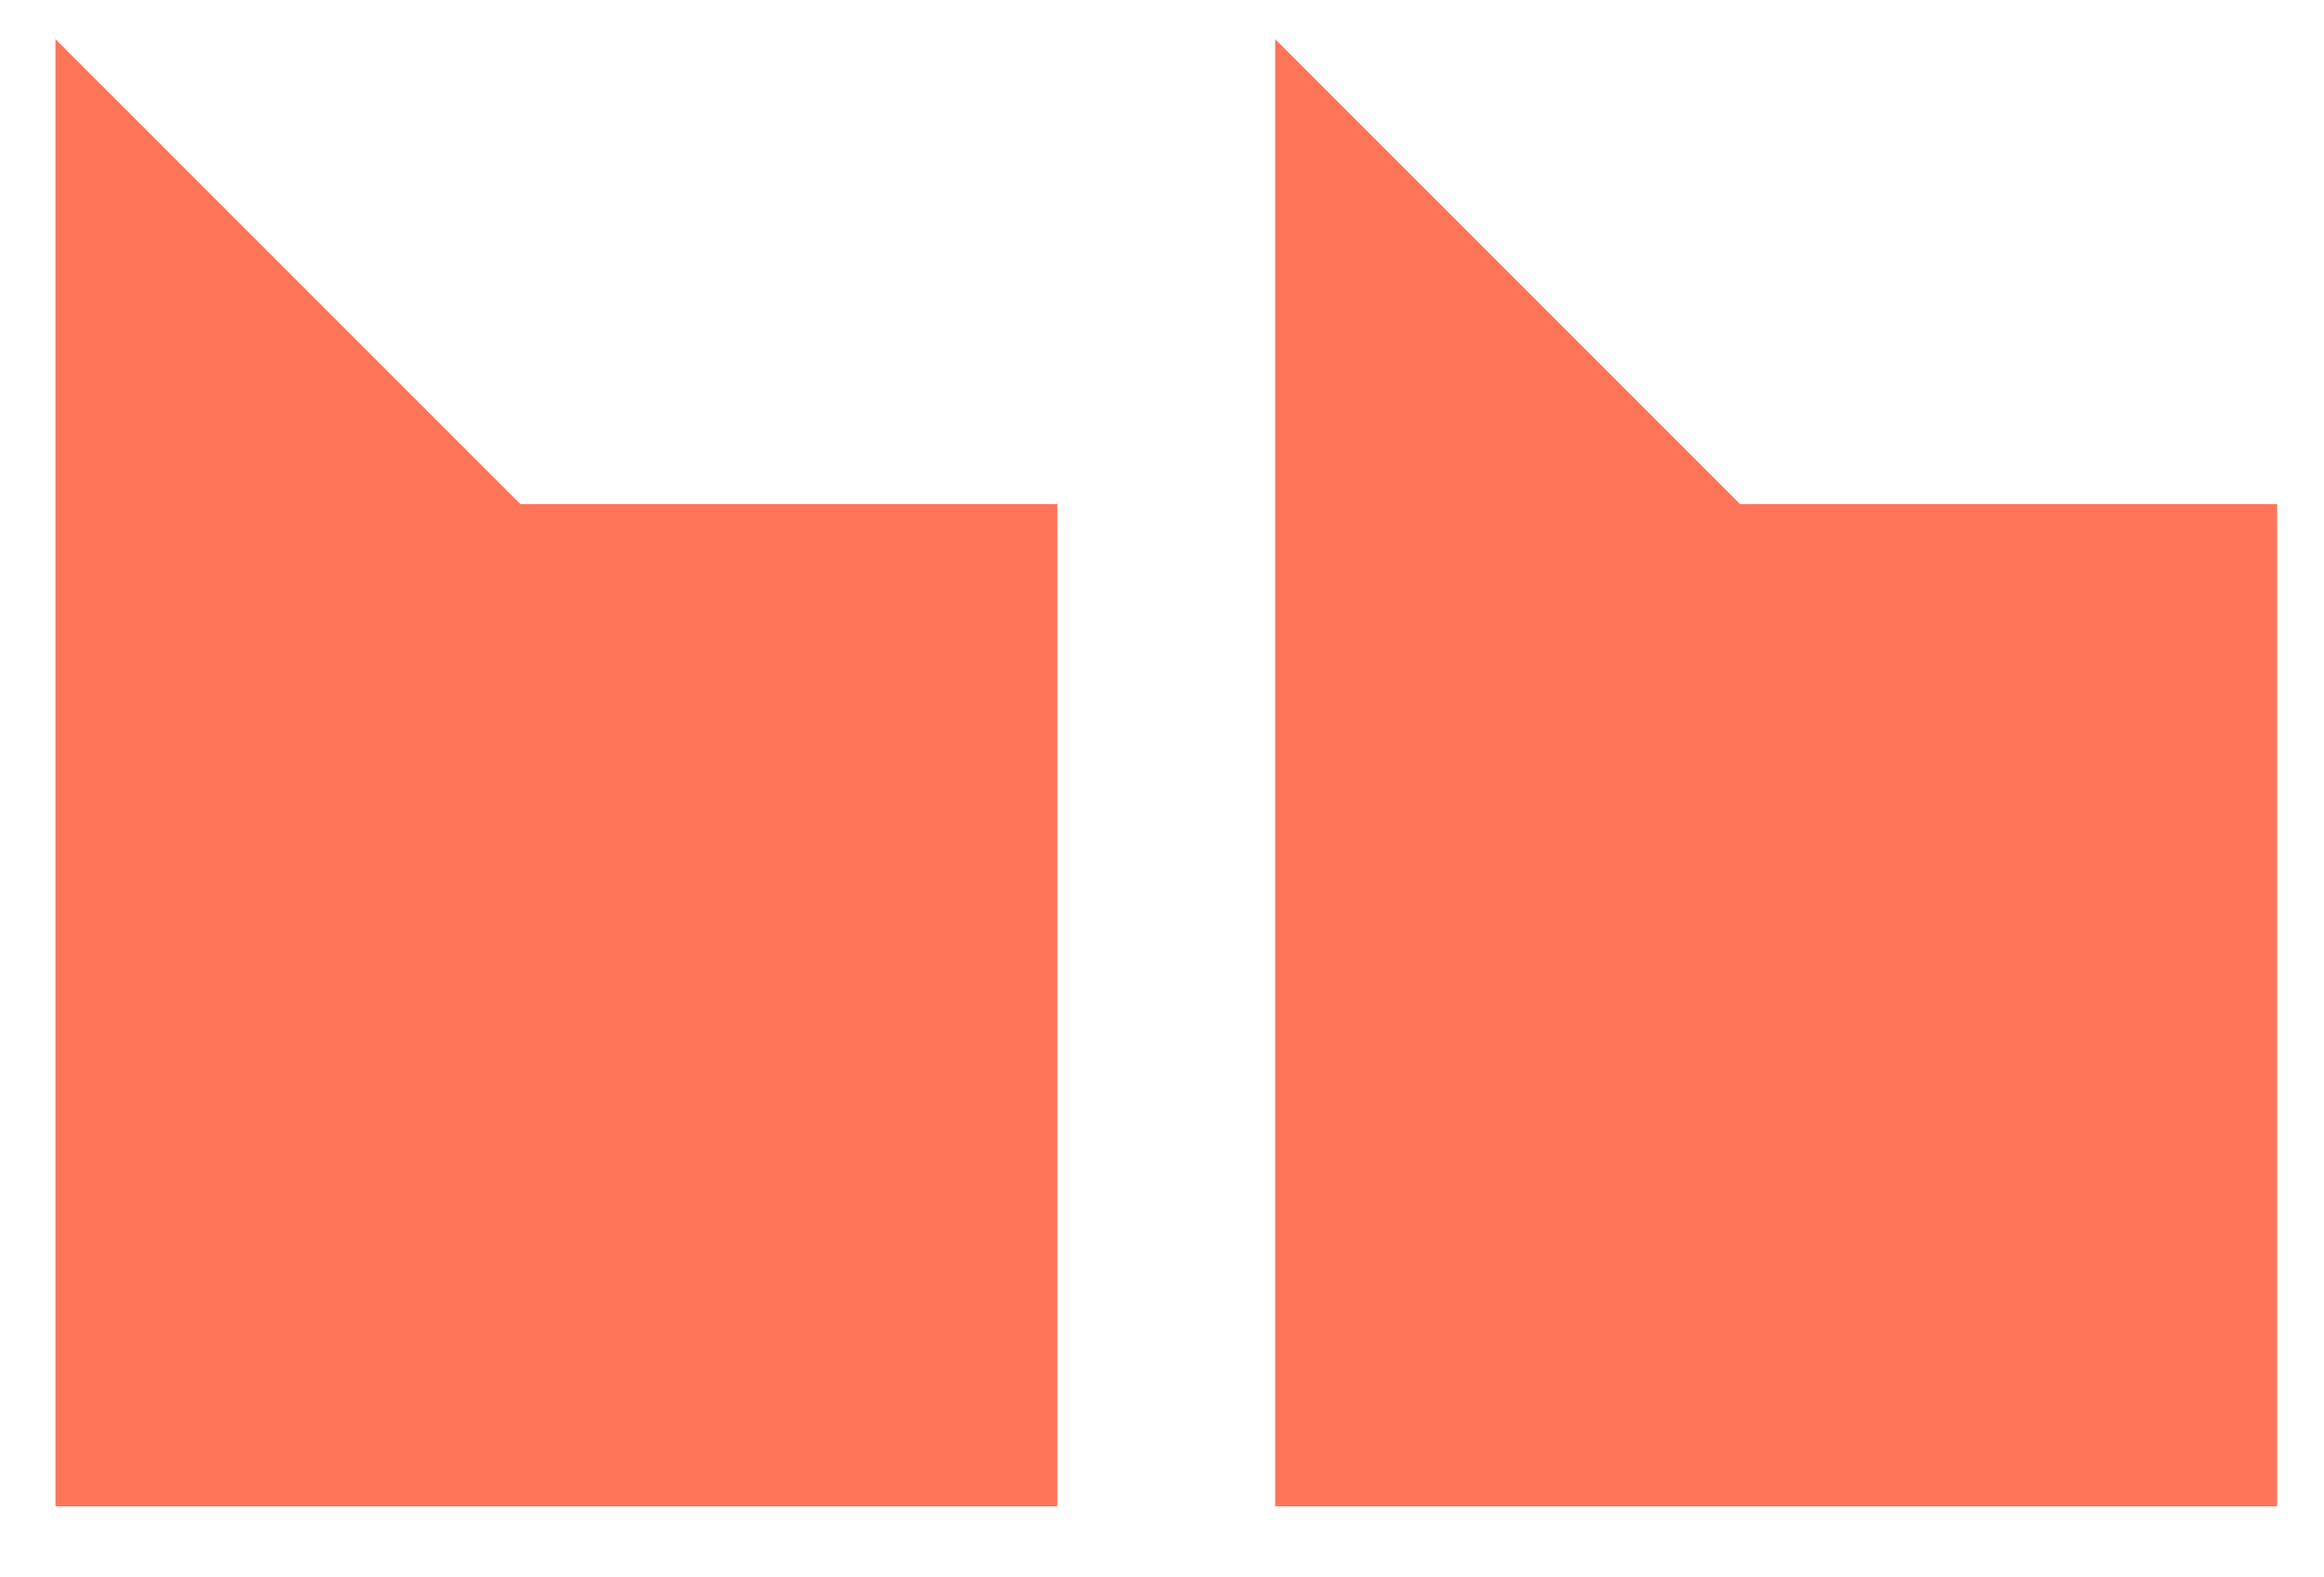
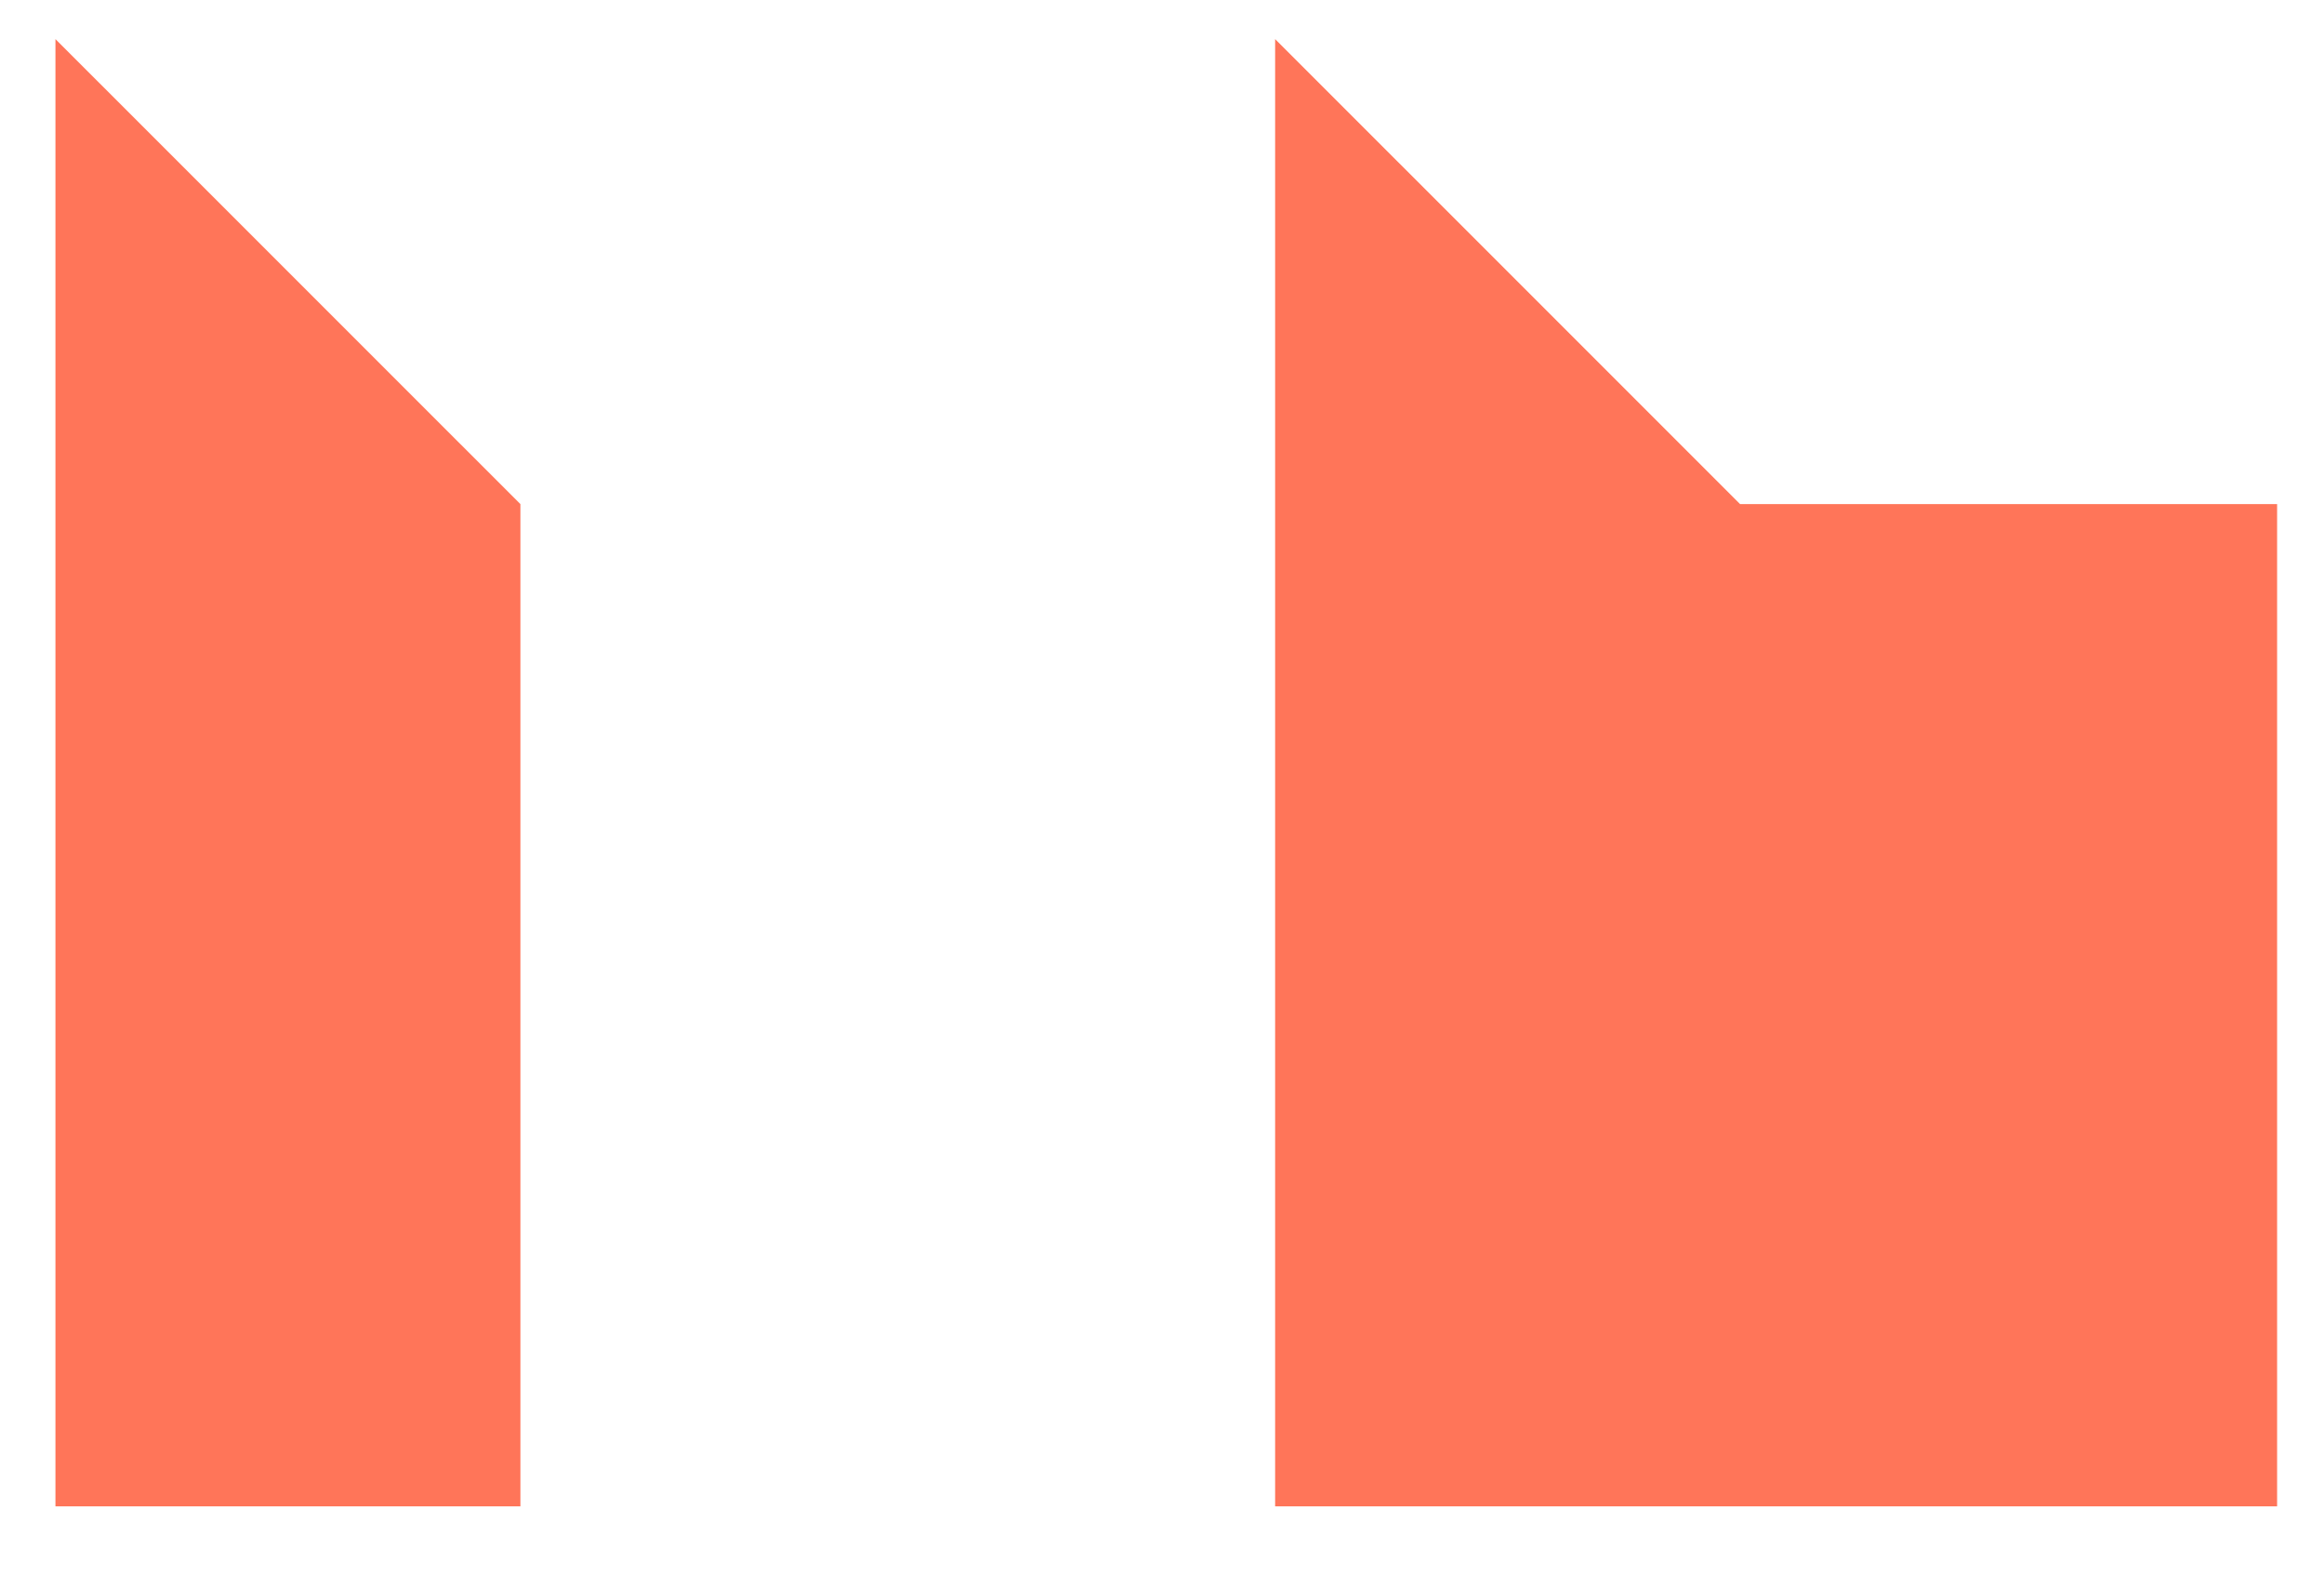
<svg xmlns="http://www.w3.org/2000/svg" width="28" height="19" fill="none">
-   <path d="M6.27 6.072L.668.471V18.144H12.74V6.072H6.27zM20.965 6.072L15.363.471V18.144h12.072V6.072h-6.47z" fill="#FF7559" />
+   <path d="M6.27 6.072L.668.471V18.144H12.74H6.27zM20.965 6.072L15.363.471V18.144h12.072V6.072h-6.47z" fill="#FF7559" />
</svg>